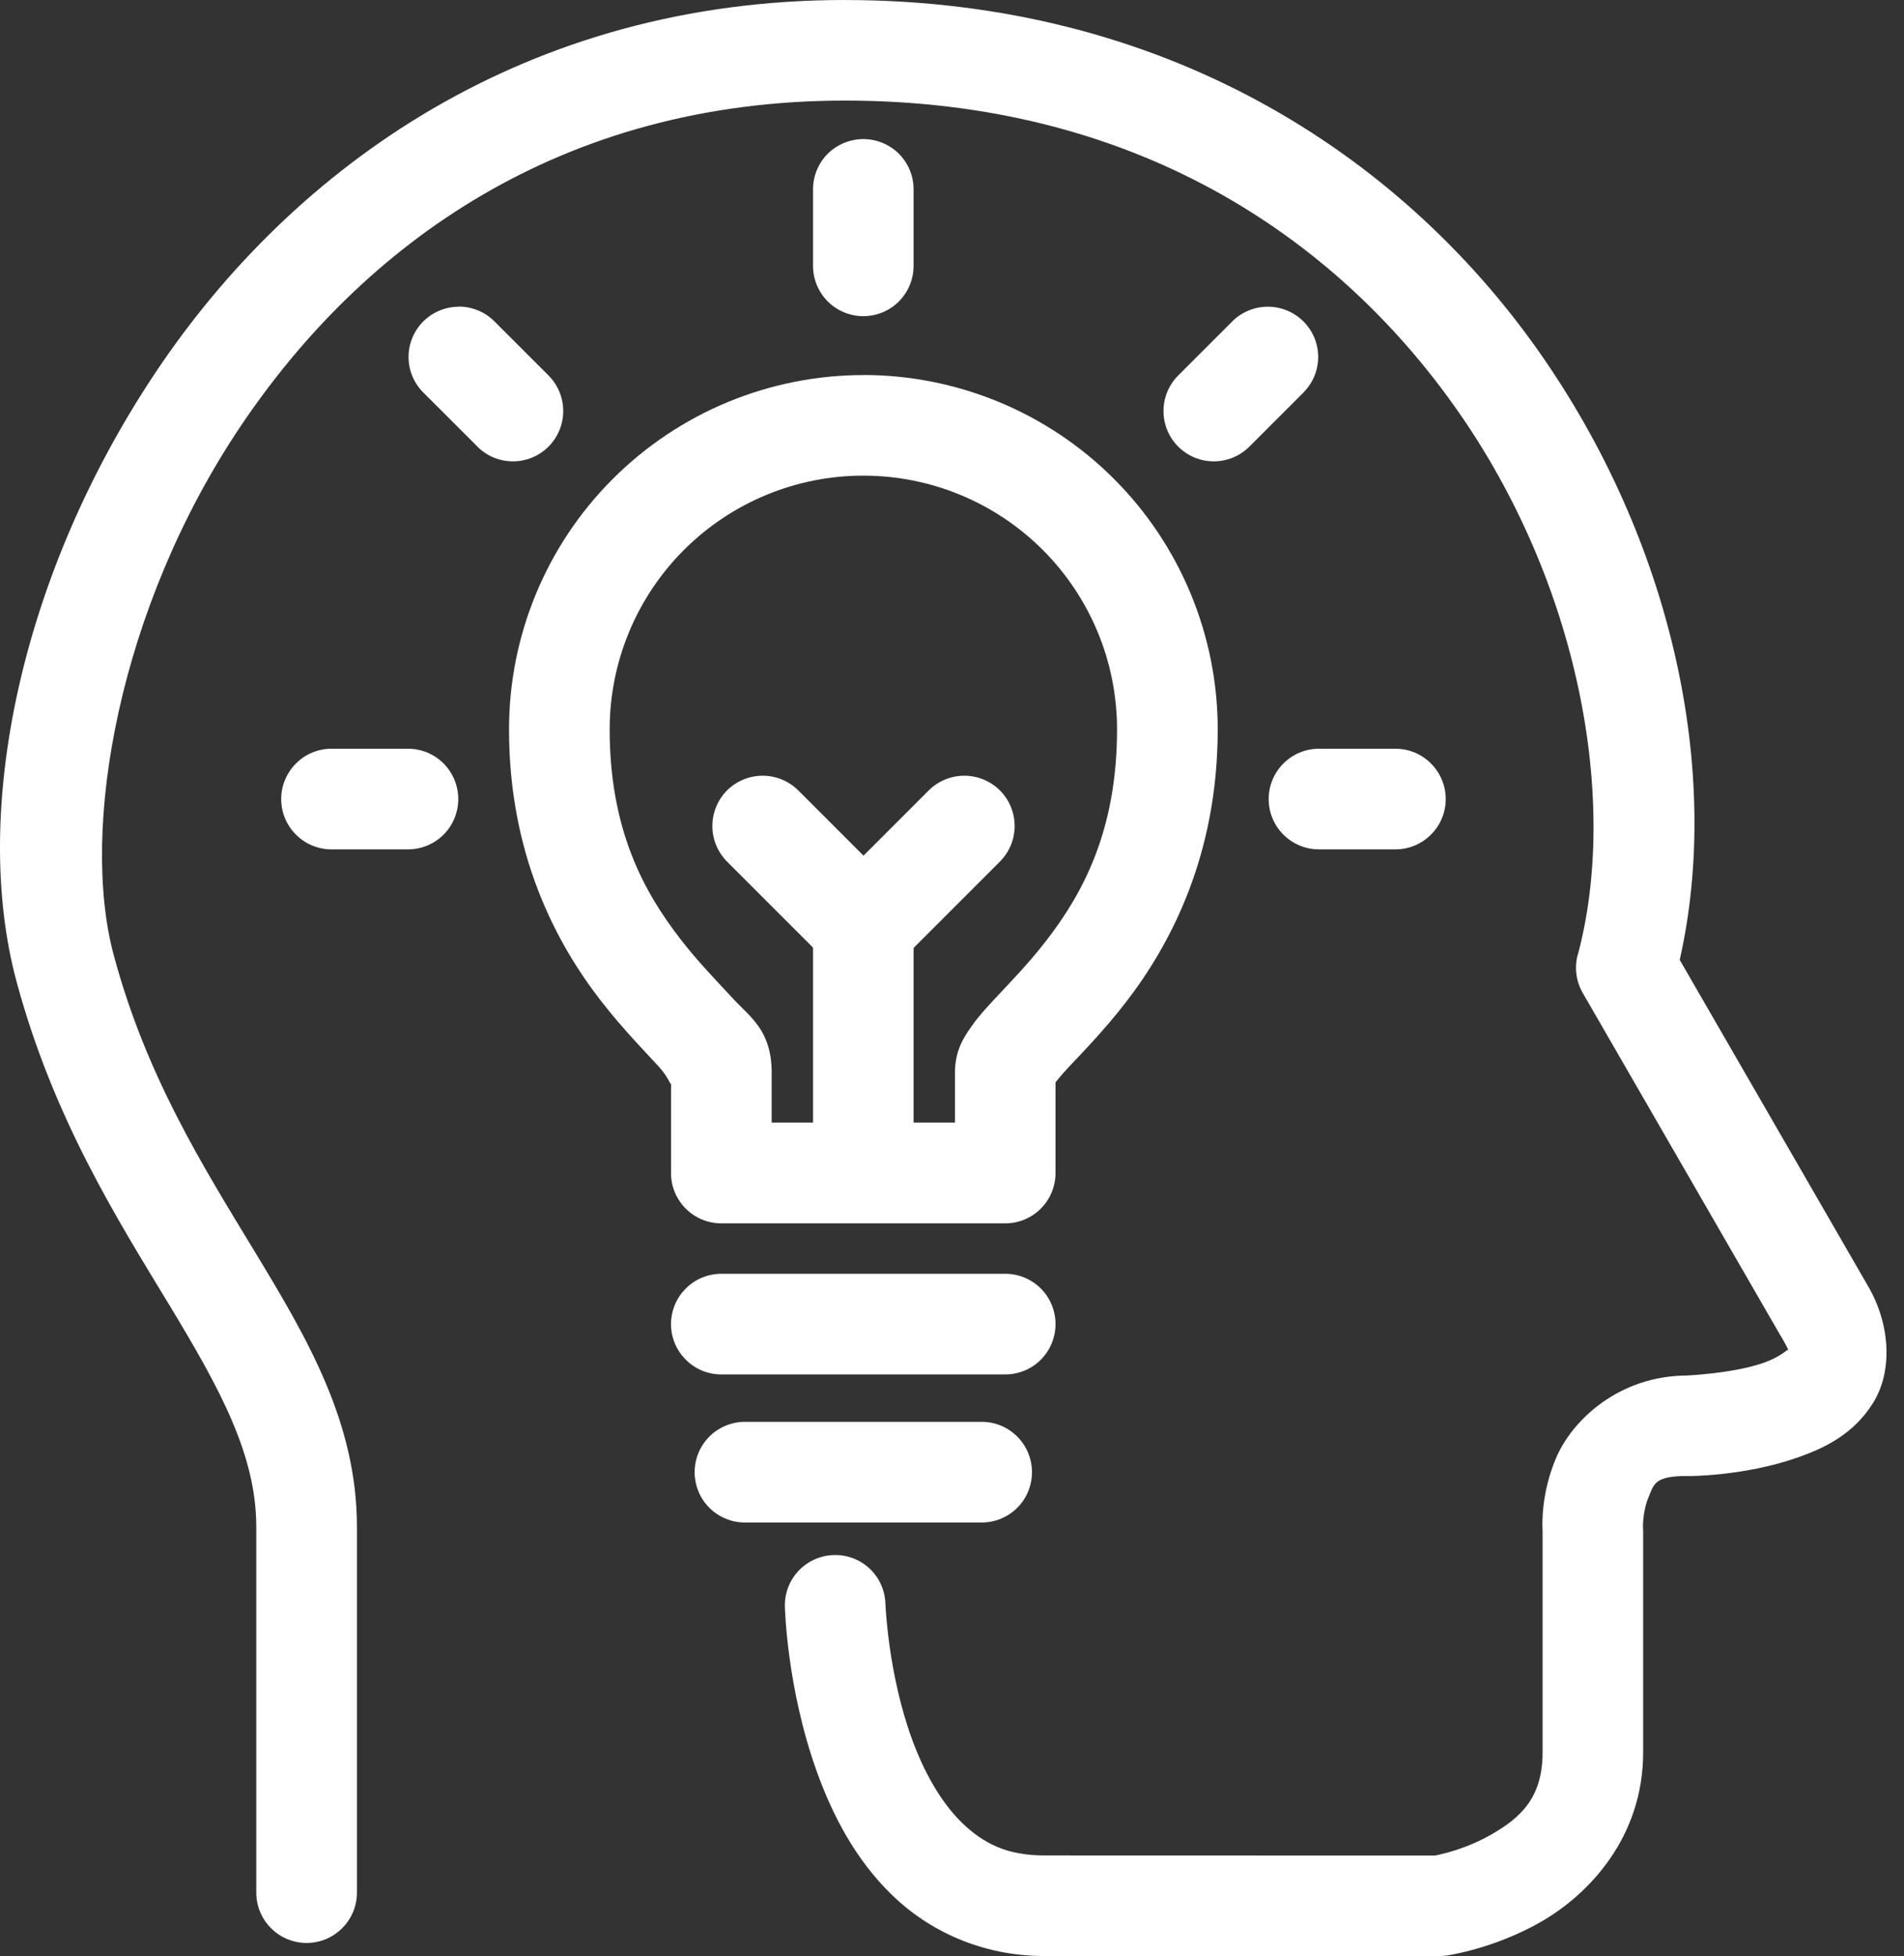
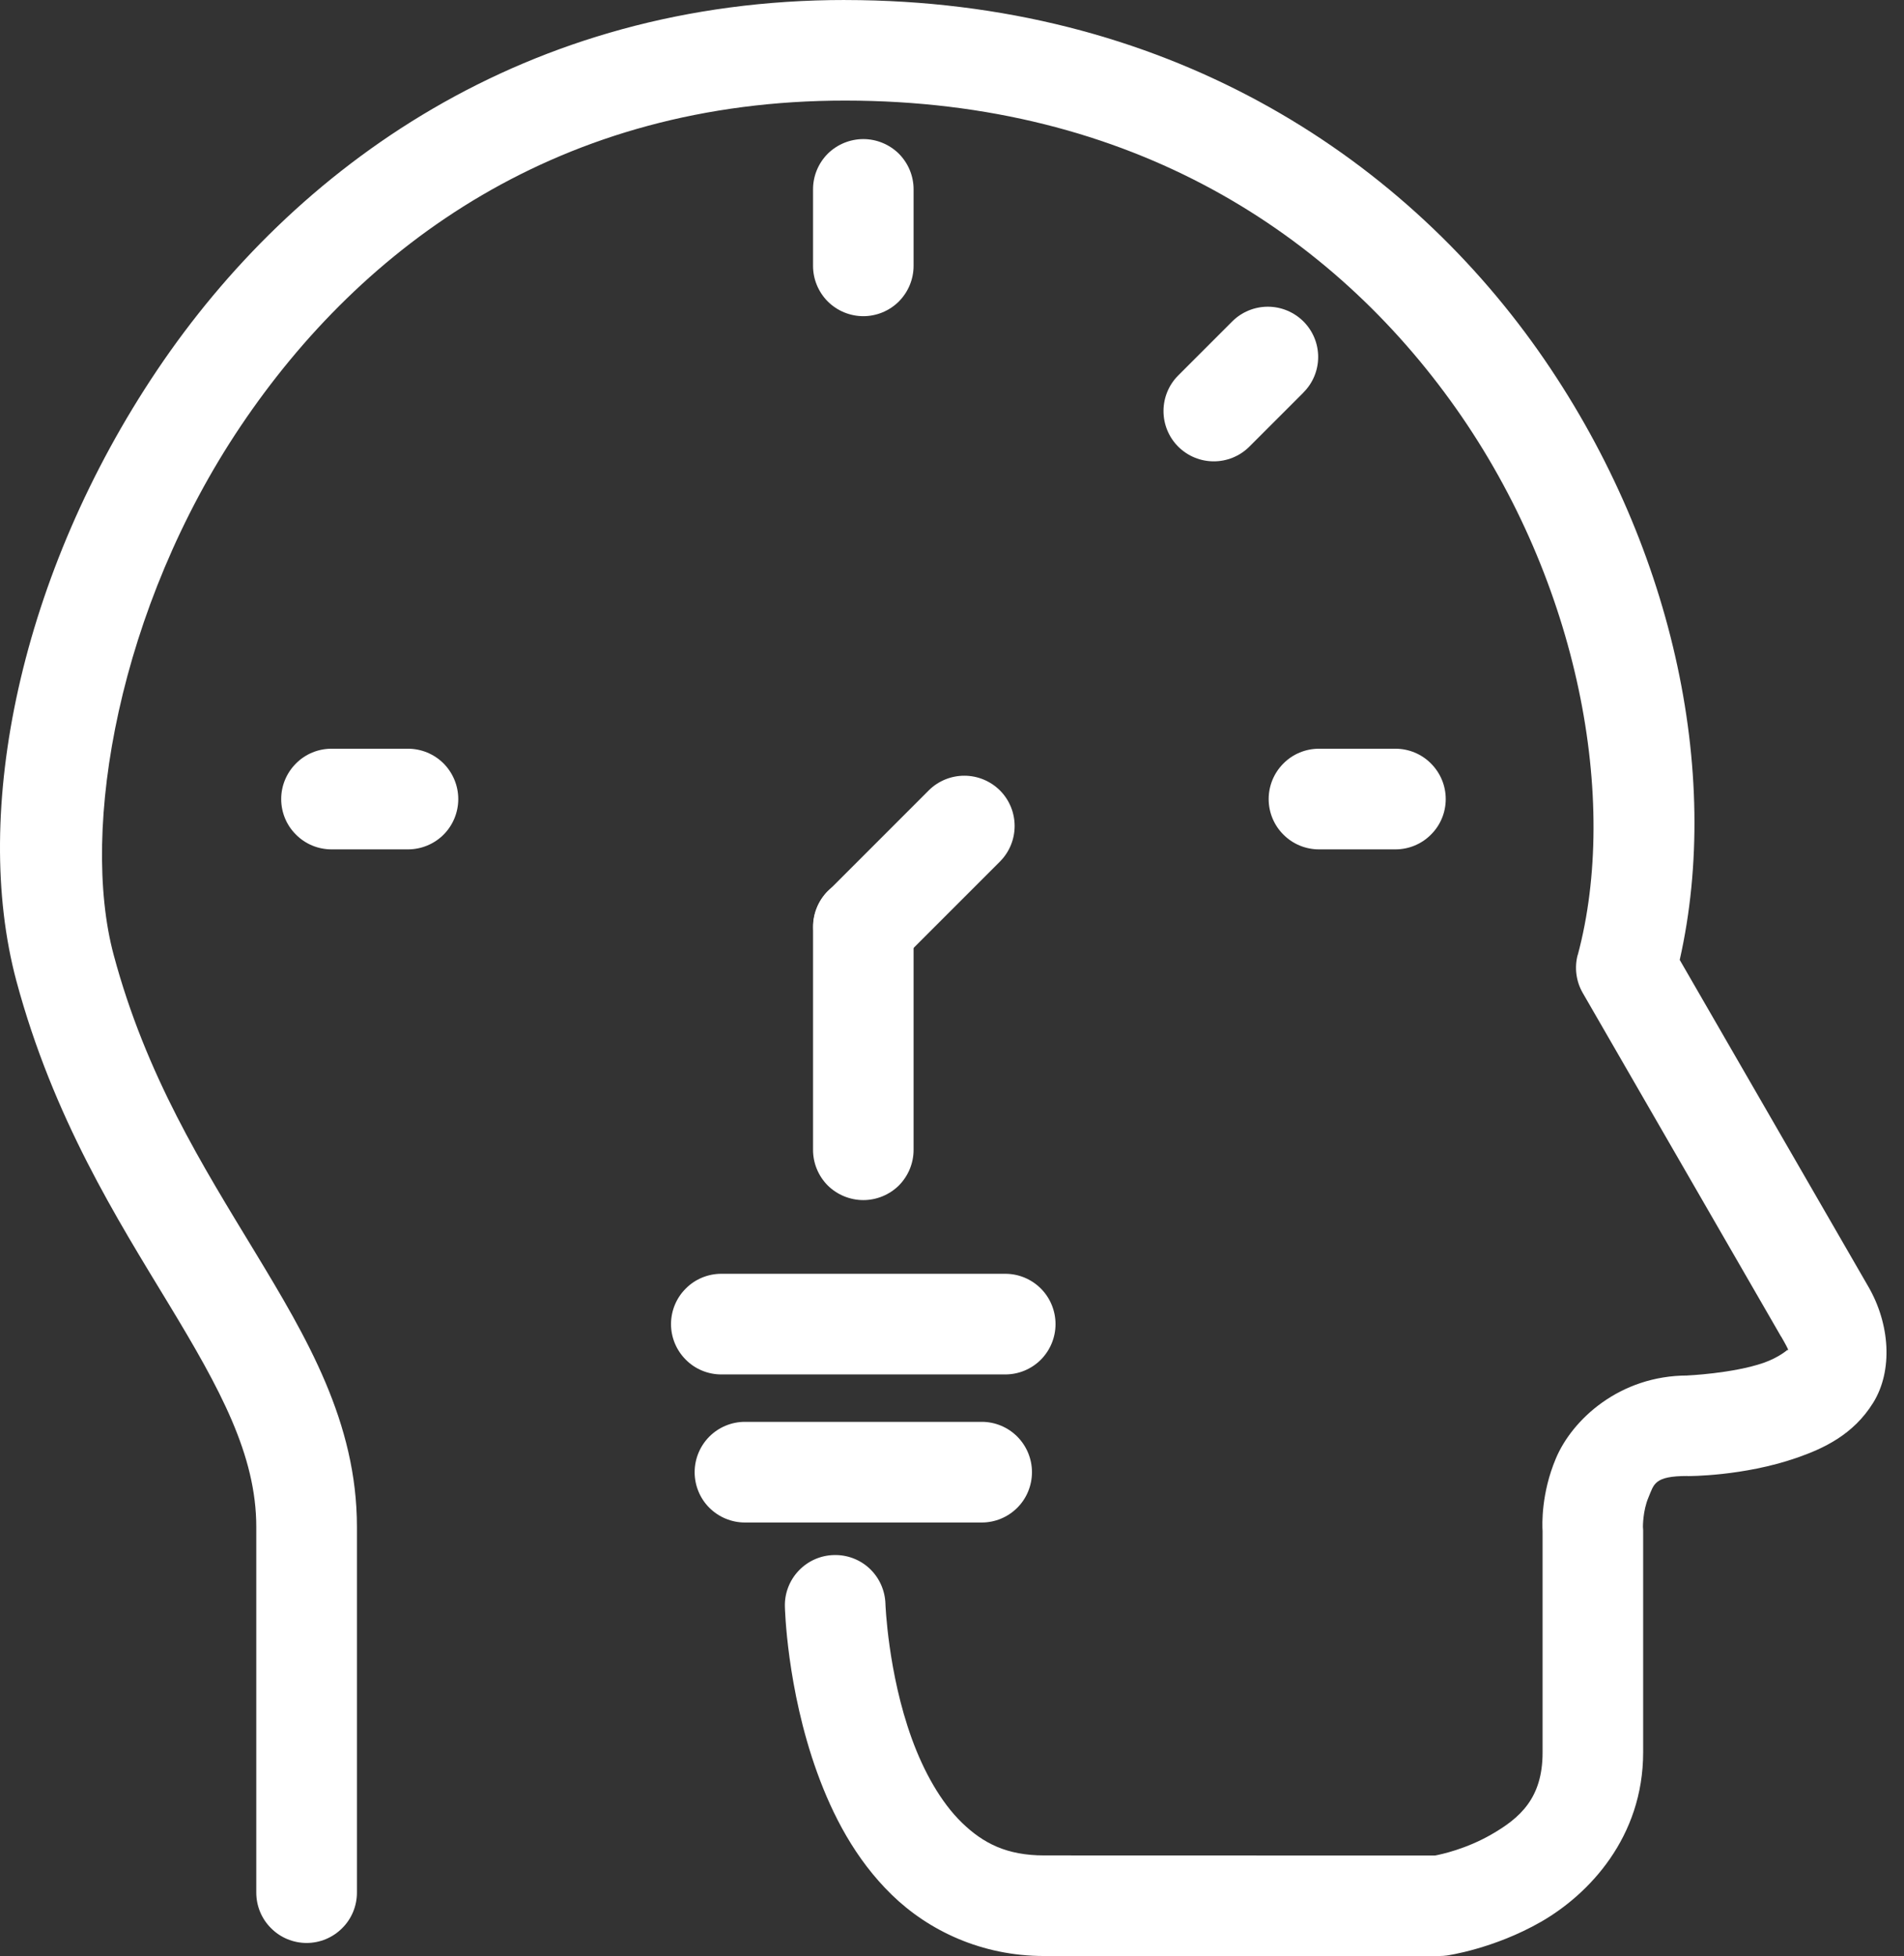
<svg xmlns="http://www.w3.org/2000/svg" width="73" height="75" viewBox="0 0 73 75" fill="none">
  <rect x="0" y="0" width="73" height="75" fill="#333333" stroke="none" />
  <path d="M32.416 7.15018e-06C20.166 -0.008 11.271 6.387 6.025 14.188C0.779 21.989 -1.108 31.114 0.627 37.602C2.041 42.864 4.498 46.739 6.47 49.993C8.439 53.243 9.826 55.778 9.826 58.54V72.56V72.556C9.826 73.068 10.029 73.56 10.392 73.919C10.752 74.283 11.244 74.486 11.756 74.486C12.267 74.486 12.756 74.283 13.119 73.919C13.482 73.56 13.685 73.068 13.685 72.556V58.536C13.685 54.52 11.767 51.286 9.771 47.989C7.771 44.692 5.599 41.239 4.357 36.602C3.064 31.77 4.549 23.297 9.228 16.336C13.908 9.375 21.49 3.848 32.416 3.856C43.396 3.864 51.111 8.973 55.83 15.665C60.549 22.357 62.076 30.688 60.494 36.603H60.49C60.358 37.095 60.428 37.623 60.682 38.064L68.287 51.24H68.291C68.686 51.923 68.534 51.752 68.537 51.744C68.545 51.736 68.221 52.033 67.623 52.244C66.428 52.658 64.67 52.732 64.67 52.732H64.701C62.096 52.732 60.276 54.423 59.651 55.916C59.088 57.252 59.127 58.447 59.143 58.693V67.185C59.143 68.935 58.283 69.693 57.174 70.33C56.209 70.884 55.264 71.088 55.018 71.134L40.038 71.13C38.596 71.13 37.698 70.666 36.882 69.877C36.069 69.088 35.413 67.908 34.956 66.646C34.042 64.123 33.948 61.49 33.948 61.49V61.486C33.932 60.974 33.718 60.49 33.346 60.138C32.975 59.787 32.479 59.599 31.968 59.615C31.456 59.627 30.971 59.845 30.62 60.216C30.268 60.587 30.077 61.084 30.093 61.595C30.093 61.595 30.159 64.72 31.331 67.955C31.917 69.572 32.784 71.271 34.194 72.642C35.604 74.013 37.632 74.986 40.034 74.986H55.194C55.288 74.986 55.382 74.978 55.475 74.966C55.475 74.966 57.264 74.72 59.092 73.67C60.917 72.619 62.999 70.439 62.999 67.177V58.662C62.999 58.623 62.995 58.58 62.991 58.537C62.991 58.537 62.983 57.92 63.202 57.408C63.417 56.896 63.417 56.584 64.698 56.584V56.587H64.729C64.729 56.587 66.835 56.599 68.885 55.888C69.909 55.533 71.057 55.005 71.819 53.775C72.581 52.544 72.467 50.759 71.627 49.314L64.401 36.798C66.026 29.603 64.127 20.755 58.979 13.446C53.635 5.868 44.608 0.012 32.413 0.001L32.416 7.15018e-06Z" fill="white" />
-   <path d="M33.102 14.379C29.5 14.379 26.043 15.812 23.496 18.359C20.945 20.906 19.516 24.363 19.516 27.965C19.516 32.742 21.305 36.129 23.027 38.352C23.887 39.461 24.727 40.309 25.266 40.899C25.641 41.309 25.715 41.641 25.73 41.539V44.965L25.727 44.969C25.727 46.035 26.59 46.899 27.656 46.899H38.543C39.606 46.899 40.469 46.035 40.469 44.969V41.492C40.559 41.379 40.692 41.215 40.922 40.965C41.469 40.379 42.313 39.528 43.176 38.41C44.899 36.176 46.688 32.766 46.688 27.962C46.688 24.36 45.254 20.903 42.707 18.356C40.16 15.809 36.703 14.376 33.098 14.376L33.102 14.379ZM33.102 18.234C35.684 18.234 38.156 19.258 39.98 21.082C41.805 22.906 42.828 25.379 42.828 27.961C42.828 31.844 41.508 34.258 40.121 36.051C39.43 36.949 38.719 37.668 38.102 38.332C37.793 38.664 37.504 38.977 37.231 39.371C36.957 39.762 36.613 40.273 36.613 41.121V43.035H29.586V41.121C29.586 39.484 28.735 38.973 28.11 38.289C27.485 37.609 26.77 36.887 26.078 35.988C24.692 34.195 23.375 31.816 23.375 27.961C23.375 25.379 24.399 22.906 26.223 21.082L26.219 21.09V21.086C28.043 19.262 30.516 18.234 33.098 18.234L33.102 18.234ZM40.406 41.566C40.379 41.629 40.359 41.629 40.391 41.582C40.391 41.578 40.402 41.566 40.406 41.566Z" fill="white" />
  <path d="M33.102 33.601C32.59 33.601 32.098 33.804 31.734 34.163C31.375 34.527 31.172 35.019 31.172 35.531V44.081C31.172 44.593 31.375 45.081 31.734 45.445C32.098 45.804 32.59 46.007 33.102 46.007C33.609 46.007 34.102 45.804 34.465 45.445C34.824 45.081 35.027 44.593 35.027 44.081V35.531C35.027 35.019 34.824 34.527 34.465 34.163C34.102 33.804 33.609 33.601 33.102 33.601Z" fill="white" />
-   <path d="M29.242 29.738C28.73 29.738 28.238 29.941 27.875 30.3C27.516 30.664 27.312 31.156 27.312 31.668C27.312 32.179 27.516 32.668 27.875 33.031L31.738 36.894C32.492 37.648 33.715 37.648 34.469 36.894C34.828 36.531 35.031 36.043 35.031 35.531C35.031 35.019 34.828 34.527 34.469 34.164L30.605 30.3C30.242 29.941 29.75 29.738 29.242 29.738Z" fill="white" />
  <path d="M50.57 28.703C50.059 28.703 49.566 28.906 49.207 29.269C48.844 29.633 48.641 30.121 48.641 30.633C48.641 31.144 48.844 31.637 49.207 31.996C49.566 32.359 50.059 32.562 50.57 32.562H53.504H53.5C54.012 32.562 54.504 32.359 54.863 31.996C55.227 31.637 55.43 31.144 55.43 30.633C55.43 30.121 55.227 29.633 54.863 29.269C54.504 28.906 54.012 28.703 53.5 28.703H50.57Z" fill="white" />
  <path d="M12.711 28.703C12.199 28.703 11.707 28.906 11.348 29.269C10.984 29.633 10.781 30.121 10.781 30.633C10.781 31.144 10.984 31.637 11.348 31.996C11.707 32.359 12.199 32.562 12.711 32.562H15.645H15.641C16.152 32.562 16.645 32.359 17.008 31.996C17.367 31.637 17.57 31.144 17.57 30.633C17.57 30.121 17.367 29.633 17.008 29.269C16.645 28.906 16.152 28.703 15.641 28.703H12.711Z" fill="white" />
  <path d="M27.656 48.832C27.145 48.832 26.652 49.035 26.293 49.398C25.93 49.758 25.727 50.25 25.727 50.762C25.727 51.273 25.93 51.762 26.293 52.125C26.652 52.488 27.145 52.691 27.656 52.691H38.543C39.055 52.691 39.543 52.488 39.907 52.125C40.266 51.762 40.469 51.273 40.469 50.762C40.469 50.25 40.266 49.758 39.907 49.398C39.543 49.035 39.055 48.832 38.543 48.832H27.656Z" fill="white" />
-   <path d="M28.559 54.508C28.051 54.508 27.559 54.711 27.195 55.075C26.836 55.438 26.633 55.926 26.633 56.438C26.633 56.95 26.836 57.442 27.195 57.801C27.559 58.164 28.051 58.367 28.559 58.367H37.641C38.152 58.367 38.641 58.164 39.004 57.801C39.363 57.442 39.566 56.95 39.566 56.438C39.566 55.926 39.363 55.438 39.004 55.075C38.641 54.711 38.152 54.508 37.641 54.508H28.559Z" fill="white" />
+   <path d="M28.559 54.508C28.051 54.508 27.559 54.711 27.195 55.075C26.836 55.438 26.633 55.926 26.633 56.438C26.633 56.95 26.836 57.442 27.195 57.801C27.559 58.164 28.051 58.367 28.559 58.367H37.641C38.152 58.367 38.641 58.164 39.004 57.801C39.363 57.442 39.566 56.95 39.566 56.438C39.566 55.926 39.363 55.438 39.004 55.075C38.641 54.711 38.152 54.508 37.641 54.508Z" fill="white" />
  <path d="M36.973 29.738C36.461 29.738 35.969 29.941 35.609 30.3L31.746 34.164H31.742C31.383 34.527 31.18 35.019 31.18 35.531C31.18 36.039 31.383 36.531 31.742 36.894C32.496 37.644 33.719 37.644 34.473 36.894L38.336 33.031C39.09 32.277 39.09 31.054 38.336 30.3C37.973 29.941 37.484 29.738 36.973 29.738Z" fill="white" />
  <path d="M48.609 11.758C48.098 11.758 47.605 11.961 47.246 12.321L45.172 14.395C44.812 14.754 44.609 15.246 44.609 15.758C44.609 16.27 44.812 16.762 45.172 17.121C45.926 17.875 47.148 17.875 47.902 17.121L49.977 15.047H49.973C50.336 14.688 50.539 14.196 50.539 13.684C50.539 13.172 50.336 12.684 49.973 12.321C49.609 11.961 49.121 11.758 48.609 11.758Z" fill="white" />
  <path d="M33.102 5.332C32.59 5.332 32.098 5.535 31.734 5.895C31.375 6.258 31.172 6.746 31.172 7.258V10.191C31.172 10.703 31.375 11.191 31.734 11.555C32.098 11.918 32.59 12.121 33.102 12.121C33.609 12.121 34.102 11.918 34.465 11.555C34.824 11.191 35.027 10.703 35.027 10.191V7.258C35.027 6.746 34.824 6.258 34.465 5.895C34.102 5.535 33.609 5.332 33.102 5.332Z" fill="white" />
-   <path d="M17.594 11.758C17.082 11.758 16.59 11.961 16.23 12.321C15.867 12.684 15.664 13.172 15.664 13.684C15.664 14.196 15.867 14.688 16.23 15.047L18.305 17.121H18.301C19.055 17.875 20.277 17.875 21.031 17.121C21.391 16.758 21.594 16.27 21.594 15.758C21.594 15.246 21.391 14.754 21.031 14.395L18.957 12.321C18.598 11.961 18.105 11.754 17.594 11.754L17.594 11.758Z" fill="white" />
</svg>